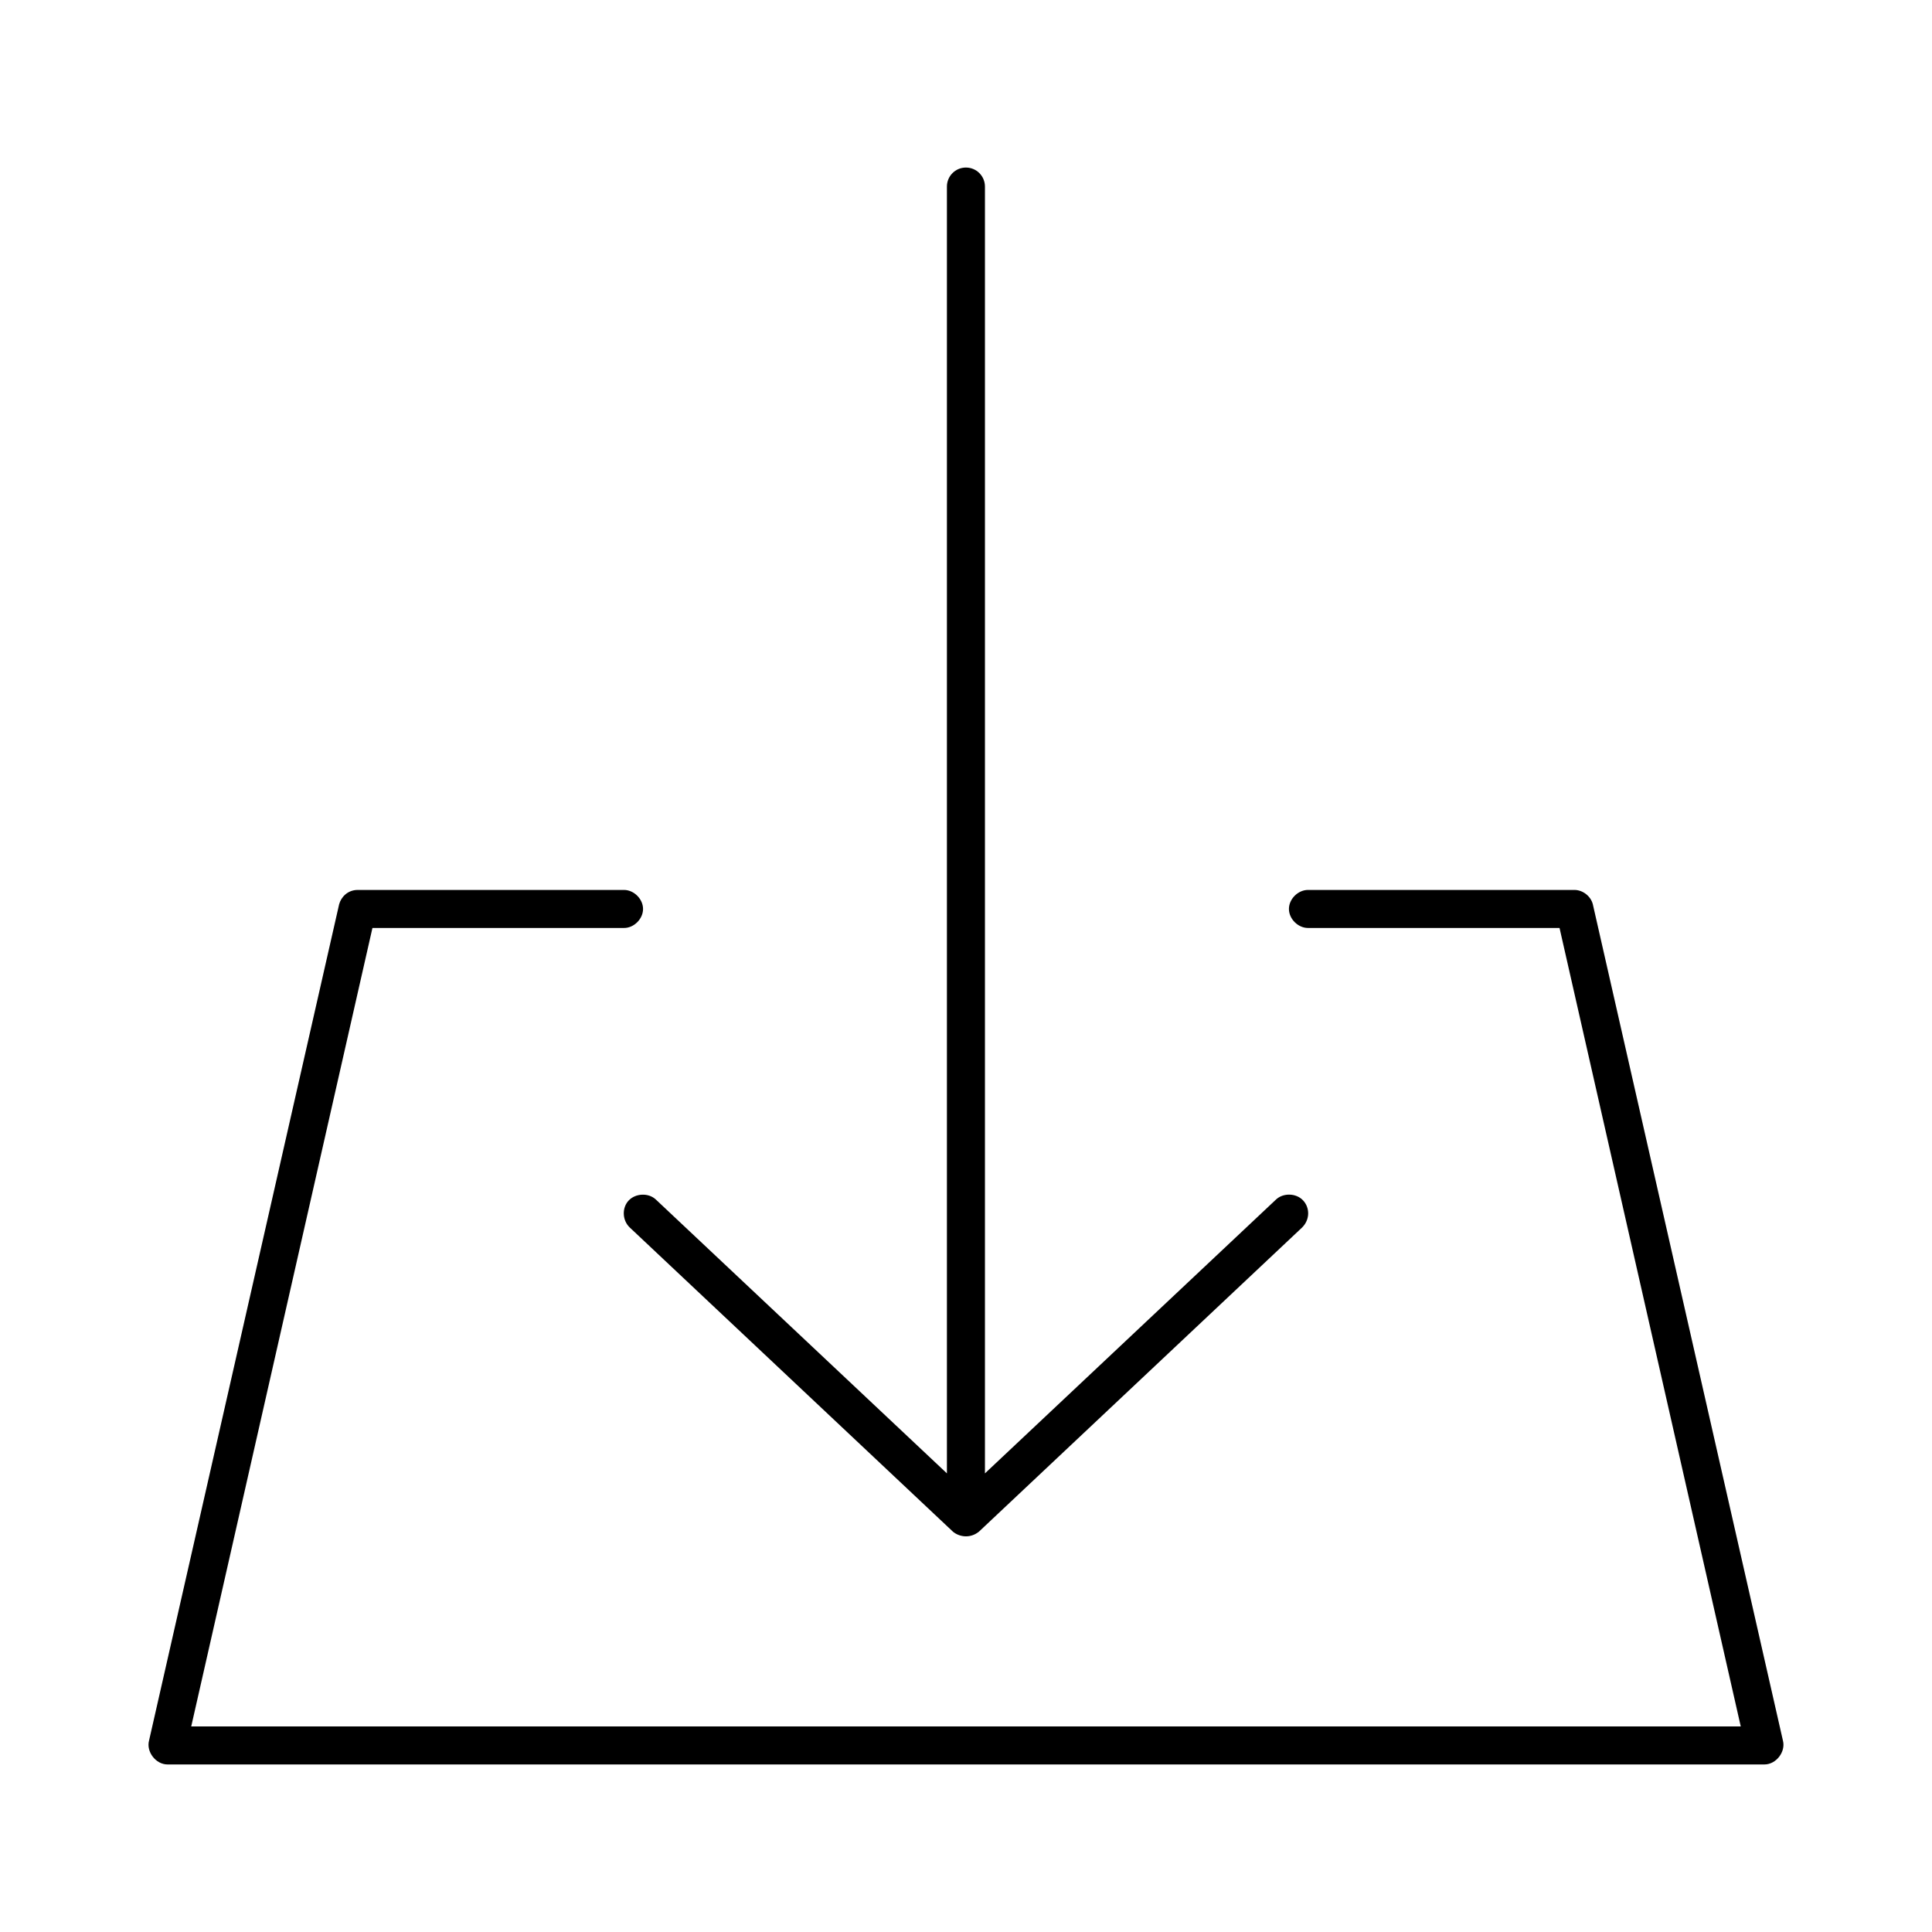
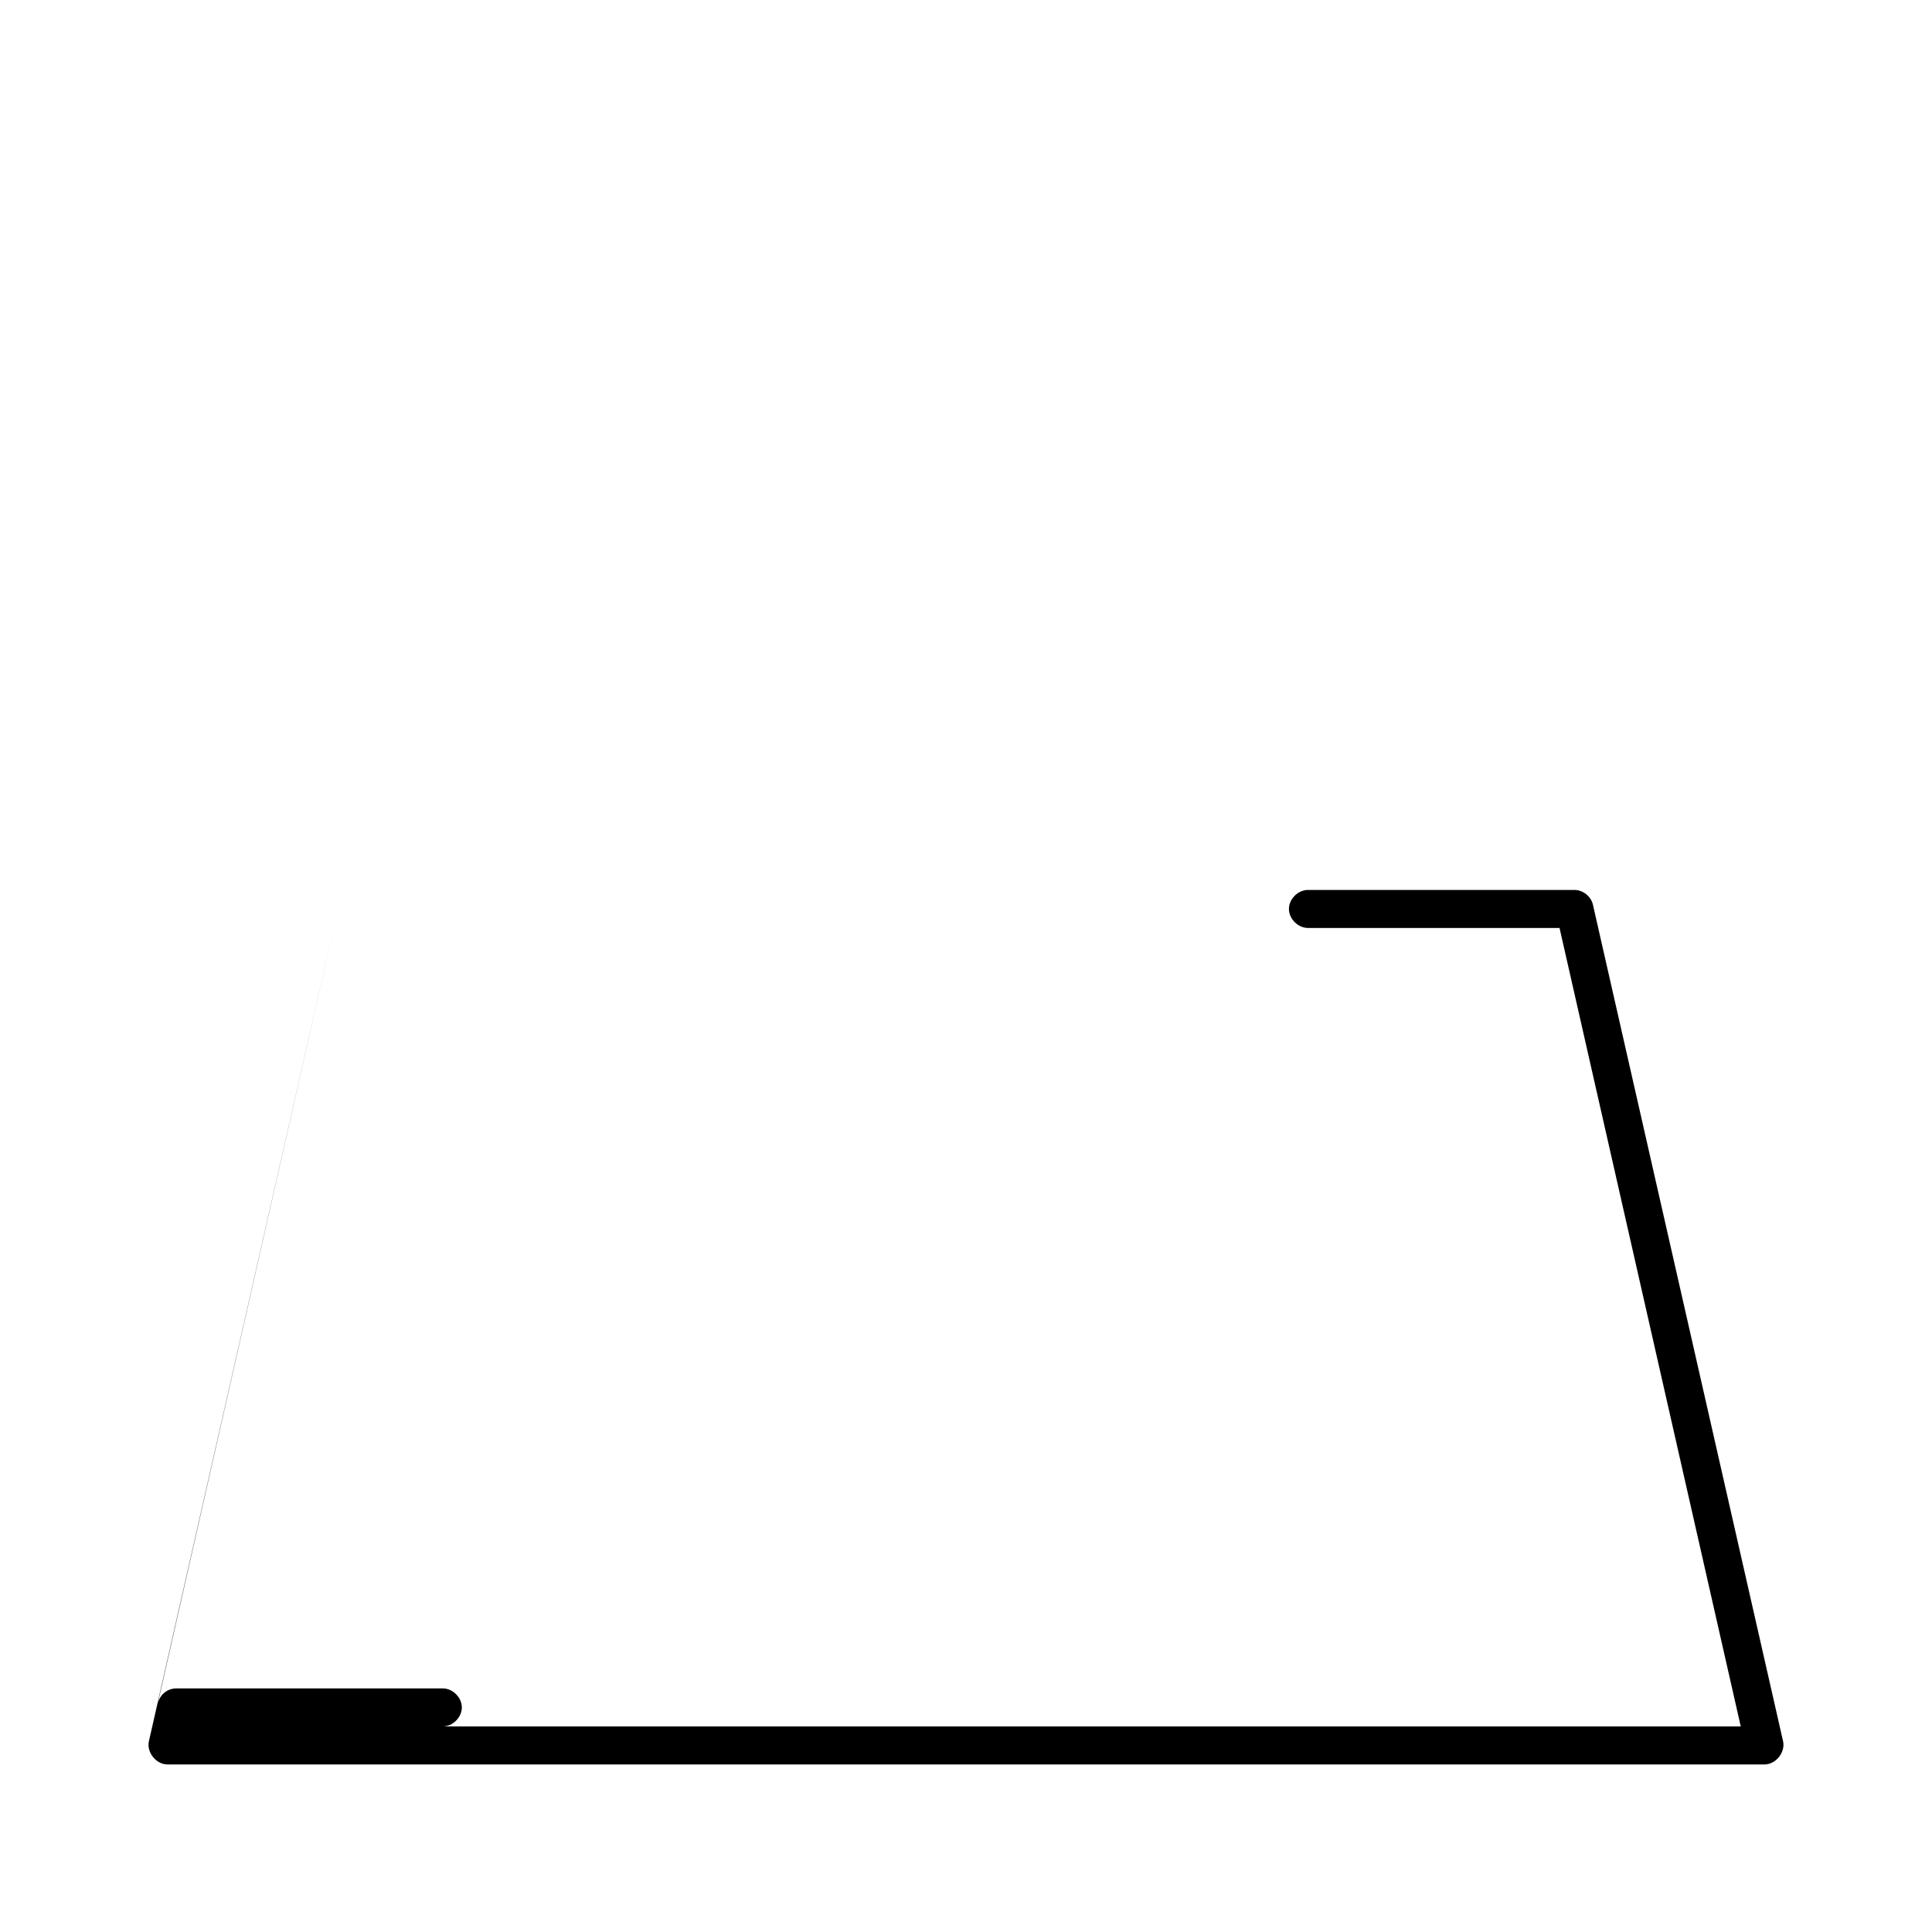
<svg xmlns="http://www.w3.org/2000/svg" fill="#000000" width="800px" height="800px" version="1.1" viewBox="144 144 512 512">
  <g>
-     <path d="m233.88 383.62-50.387 221.68c-0.766 2.965 1.816 6.297 4.883 6.297h423.24c3.062 0 5.648-3.332 4.883-6.297l-50.387-221.68c-0.555-2.144-2.668-3.781-4.883-3.777h-70.539c-2.66-0.035-5.109 2.375-5.109 5.039 0 2.66 2.449 5.074 5.109 5.039h66.605l48.023 211.6h-410.64l48.023-211.6h66.605c2.66 0.051 5.109-2.375 5.109-5.039 0-2.66-2.449-5.074-5.109-5.039h-70.539c-2.695 0.023-4.375 1.941-4.883 3.777z" />
-     <path d="m396.52 549.89-85.648-80.609c-2.035-1.953-2.051-5.285-0.238-7.164 1.844-1.91 5.227-2.051 7.164-0.238l77.145 72.582v-341.02c0-2.781 2.254-5.039 5.039-5.039 2.781 0 5.039 2.254 5.039 5.039v341.02l77.145-72.582c1.938-1.812 5.352-1.703 7.164 0.238 1.812 1.938 1.859 5.055-0.238 7.164l-85.648 80.609c-2.359 1.918-5.246 1.414-6.93 0z" />
+     <path d="m233.88 383.62-50.387 221.68c-0.766 2.965 1.816 6.297 4.883 6.297h423.24c3.062 0 5.648-3.332 4.883-6.297l-50.387-221.68c-0.555-2.144-2.668-3.781-4.883-3.777h-70.539c-2.66-0.035-5.109 2.375-5.109 5.039 0 2.66 2.449 5.074 5.109 5.039h66.605l48.023 211.6h-410.64h66.605c2.66 0.051 5.109-2.375 5.109-5.039 0-2.66-2.449-5.074-5.109-5.039h-70.539c-2.695 0.023-4.375 1.941-4.883 3.777z" />
  </g>
</svg>